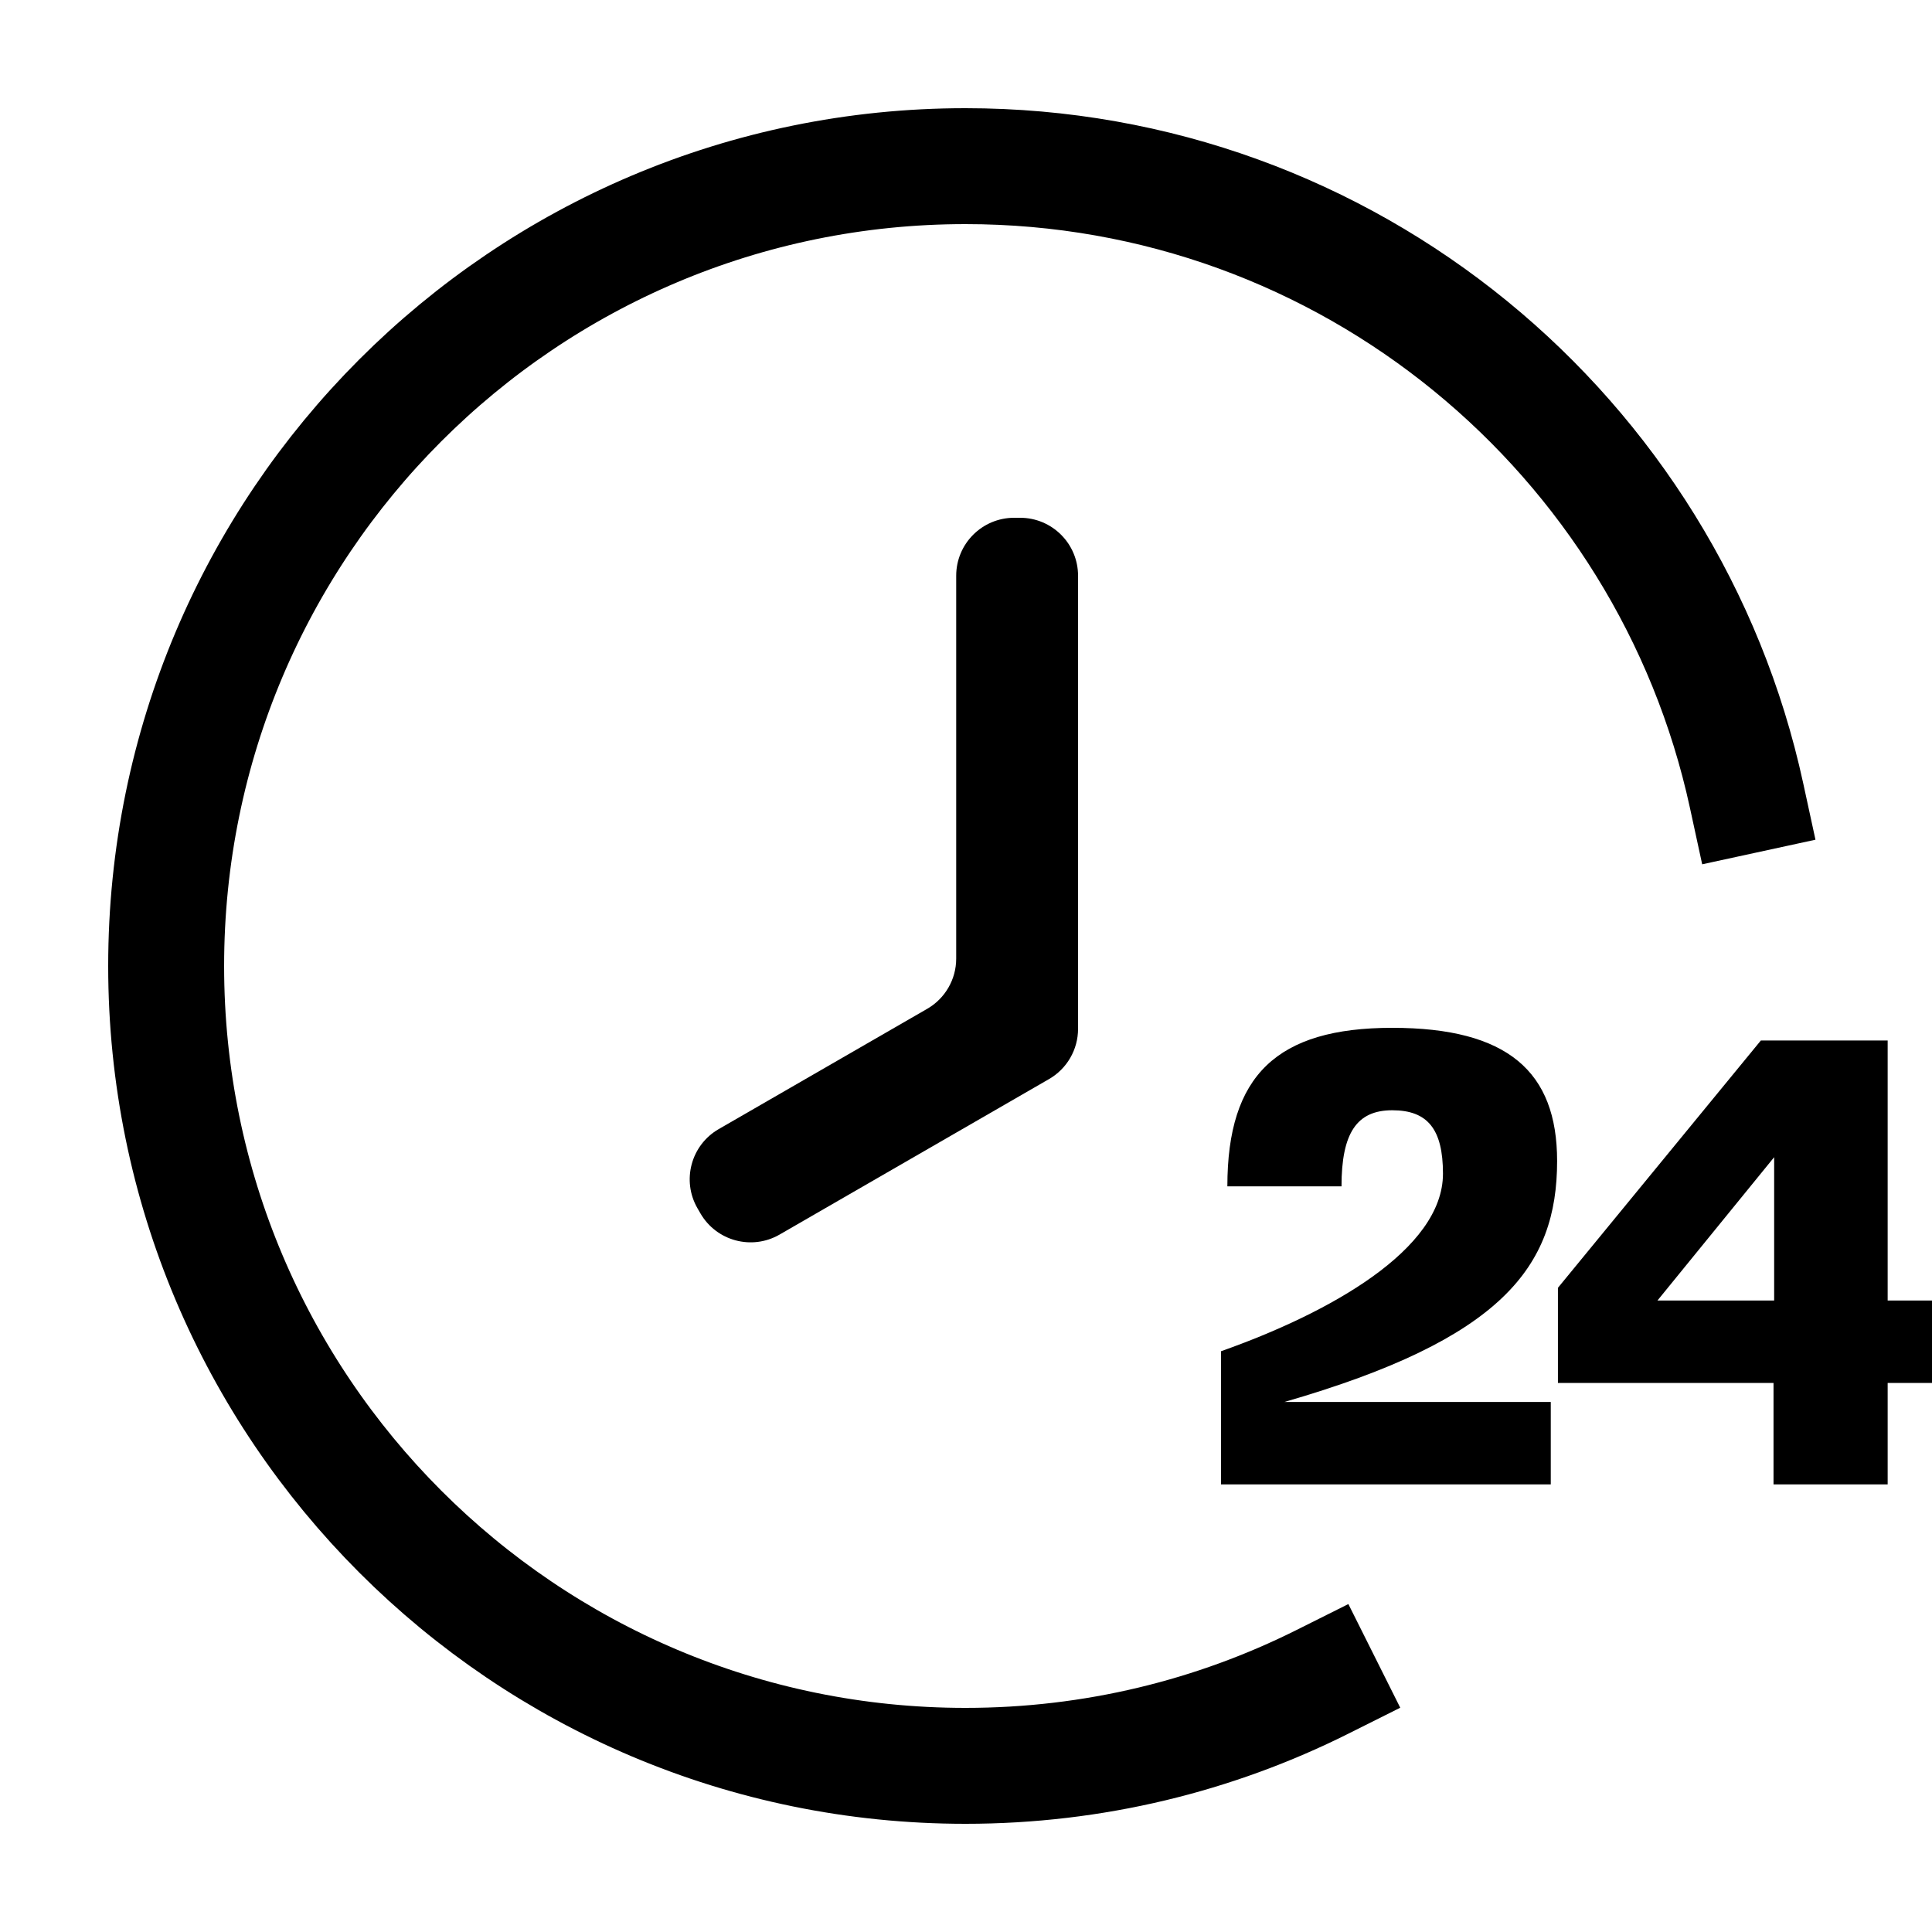
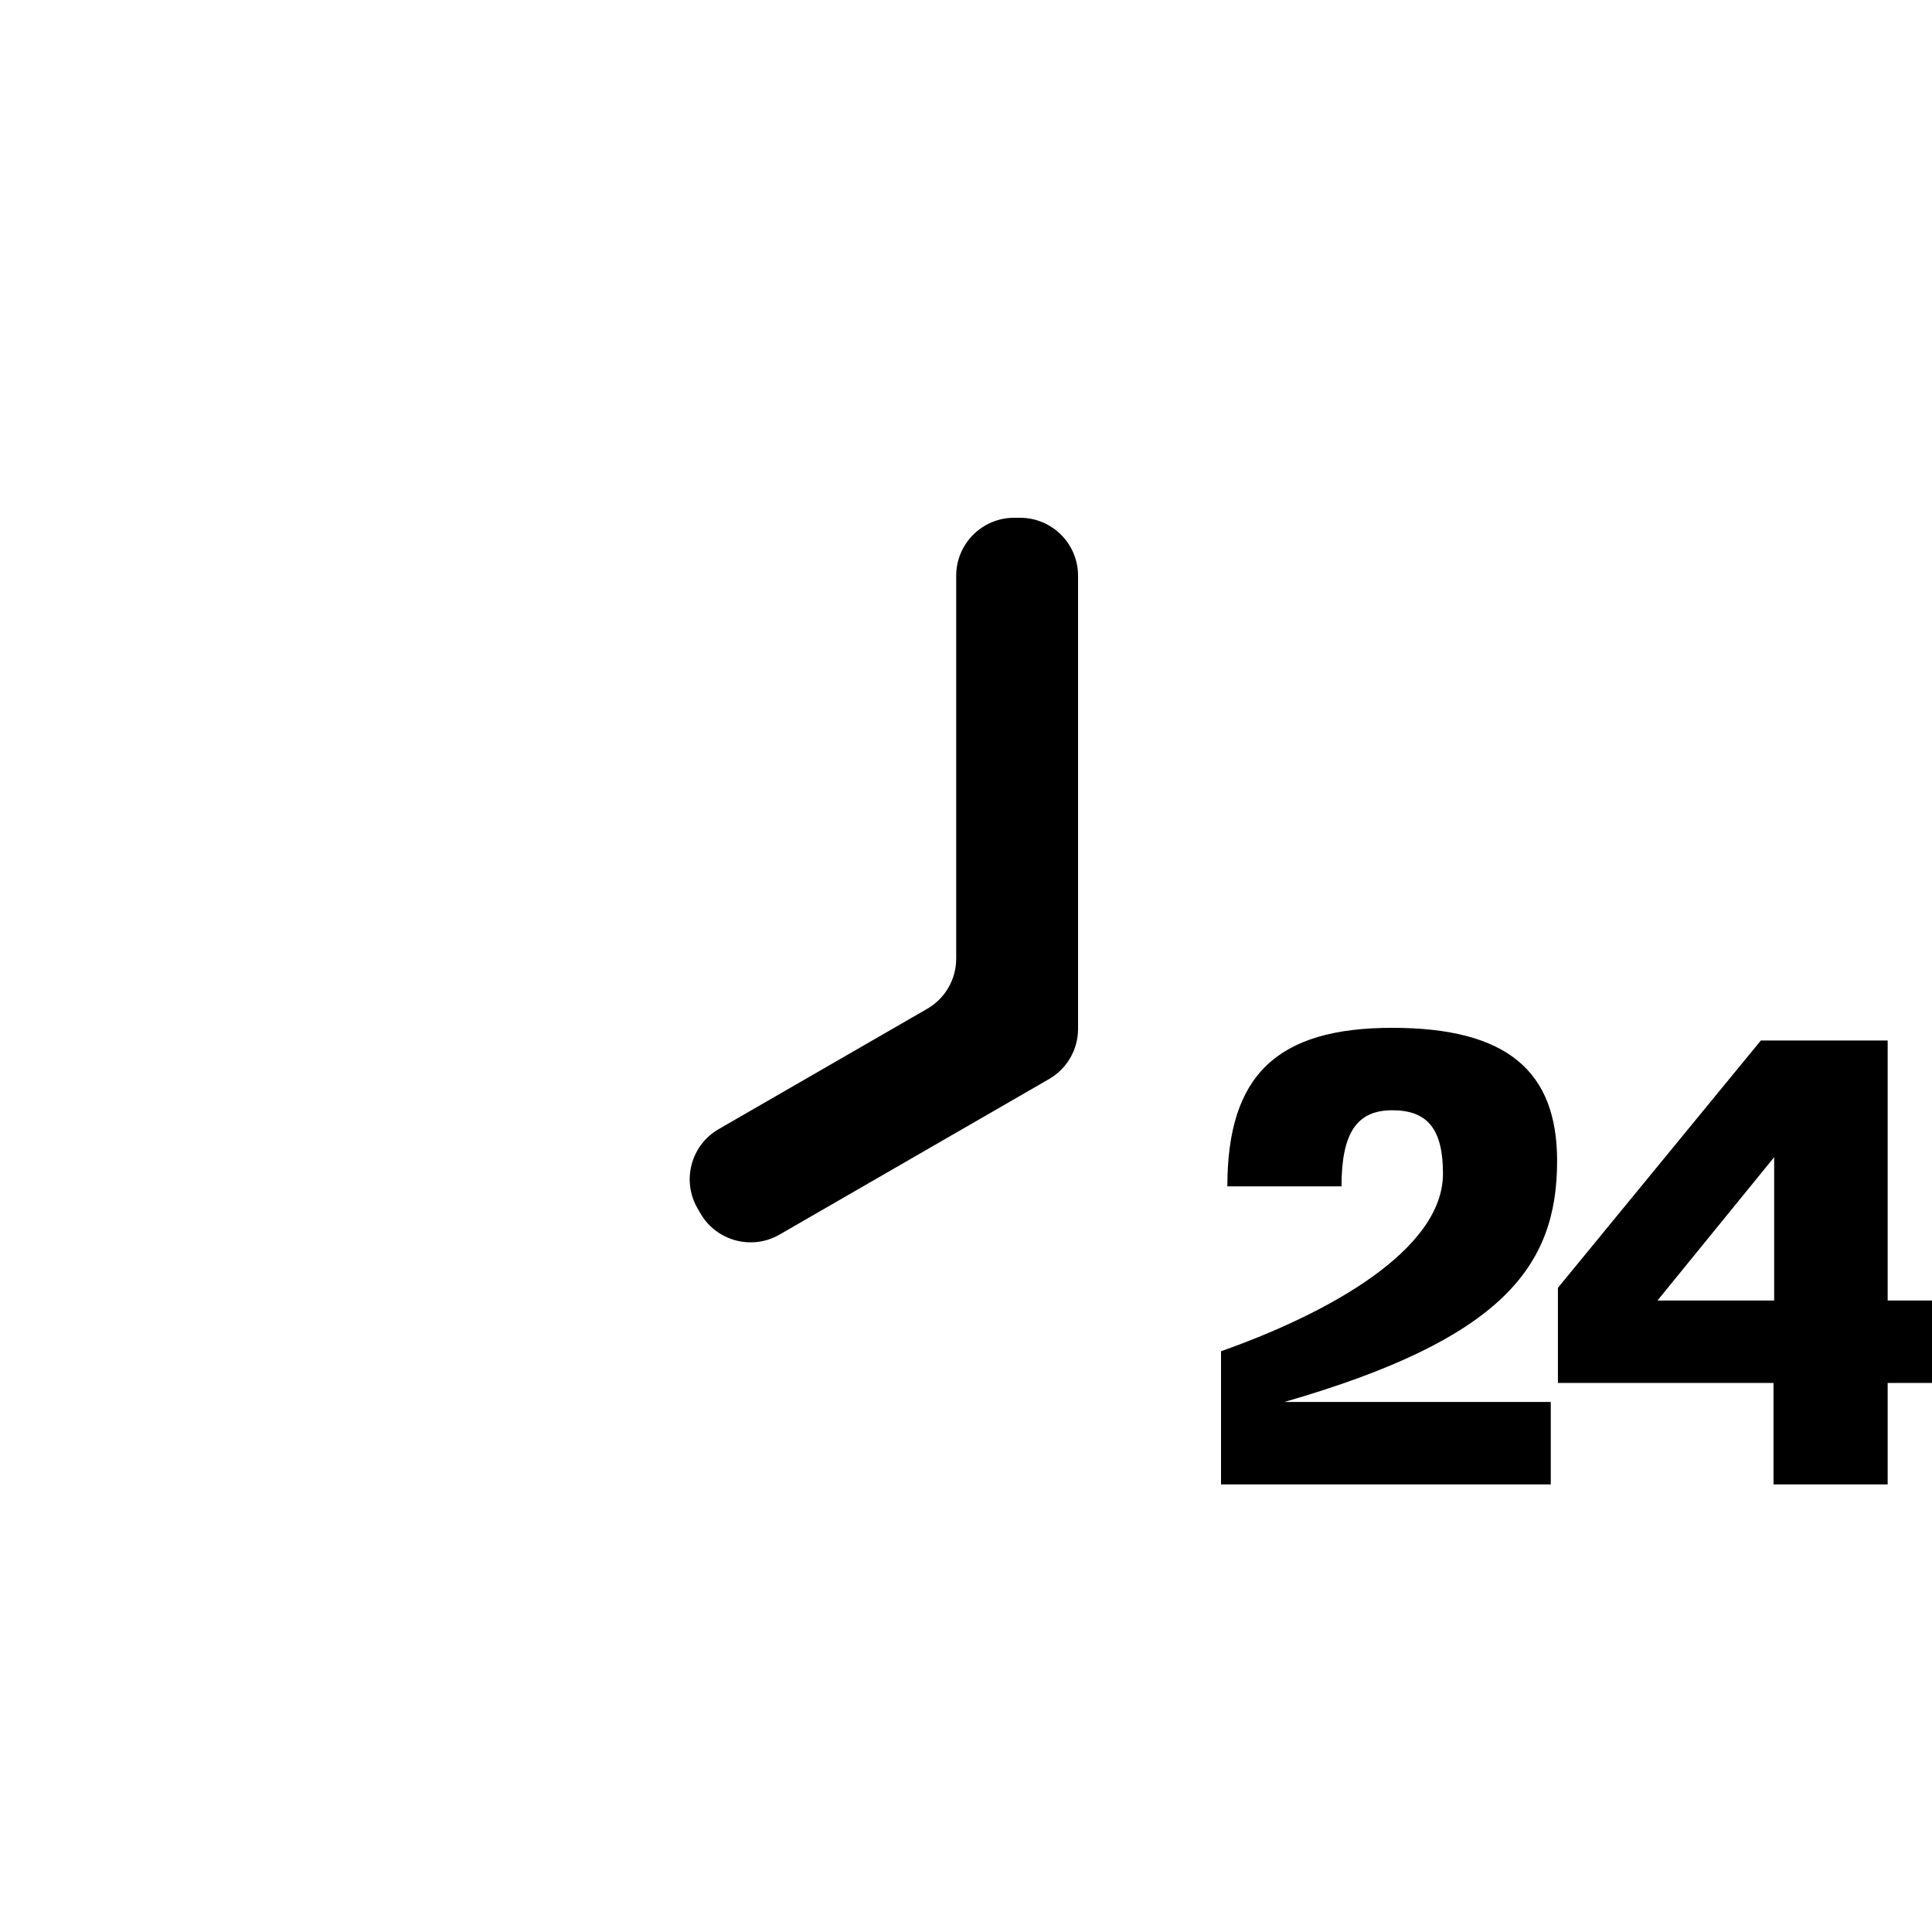
<svg xmlns="http://www.w3.org/2000/svg" width="500" height="500" viewBox="0 0 500 500" fill="none">
  <g clip-path="url(#clip0_83_4)">
-     <path d="M452 205.84C431.783 112.732 348.961 43 249.859 43C135.611 43 43 135.674 43 250C43 364.326 135.611 457 249.859 457C283.067 457 314.446 449.17 342.255 435.255" stroke="black" stroke-width="30" stroke-linecap="square" />
    <path d="M455.703 269.283H488.526V336.568H500.013V357.903H488.526V384.16H458.986V357.903H403.188V333.286L455.703 269.283ZM428.953 336.568H459.15V299.479L428.953 336.568Z" fill="black" />
    <path d="M332.411 362.826H401.338V384.16H316V349.697C343.899 339.85 373.439 323.439 373.439 303.746C373.439 292.258 369.5 287.334 360.31 287.334C351.12 287.334 347.181 293.242 347.181 307.028H317.641C317.641 278.308 330.442 266 360.31 266C390.178 266 402.979 277.324 402.979 300.463C402.979 327.87 388.701 346.579 332.411 362.826Z" fill="black" />
    <path d="M279 266.266C279 271.626 276.14 276.579 271.497 279.258L201.753 319.507C194.581 323.646 185.411 321.189 181.268 314.019L180.51 312.707C176.363 305.53 178.823 296.351 186.002 292.209L239.958 261.081C244.602 258.403 247.463 253.449 247.463 248.089V149C247.463 140.716 254.179 134 262.463 134H264C272.284 134 279 140.716 279 149V266.266Z" fill="black" />
  </g>
  <defs>
    <clipPath id="clip0_83_4">
      <rect width="500" height="500" fill="white" />
    </clipPath>
  </defs>
</svg>